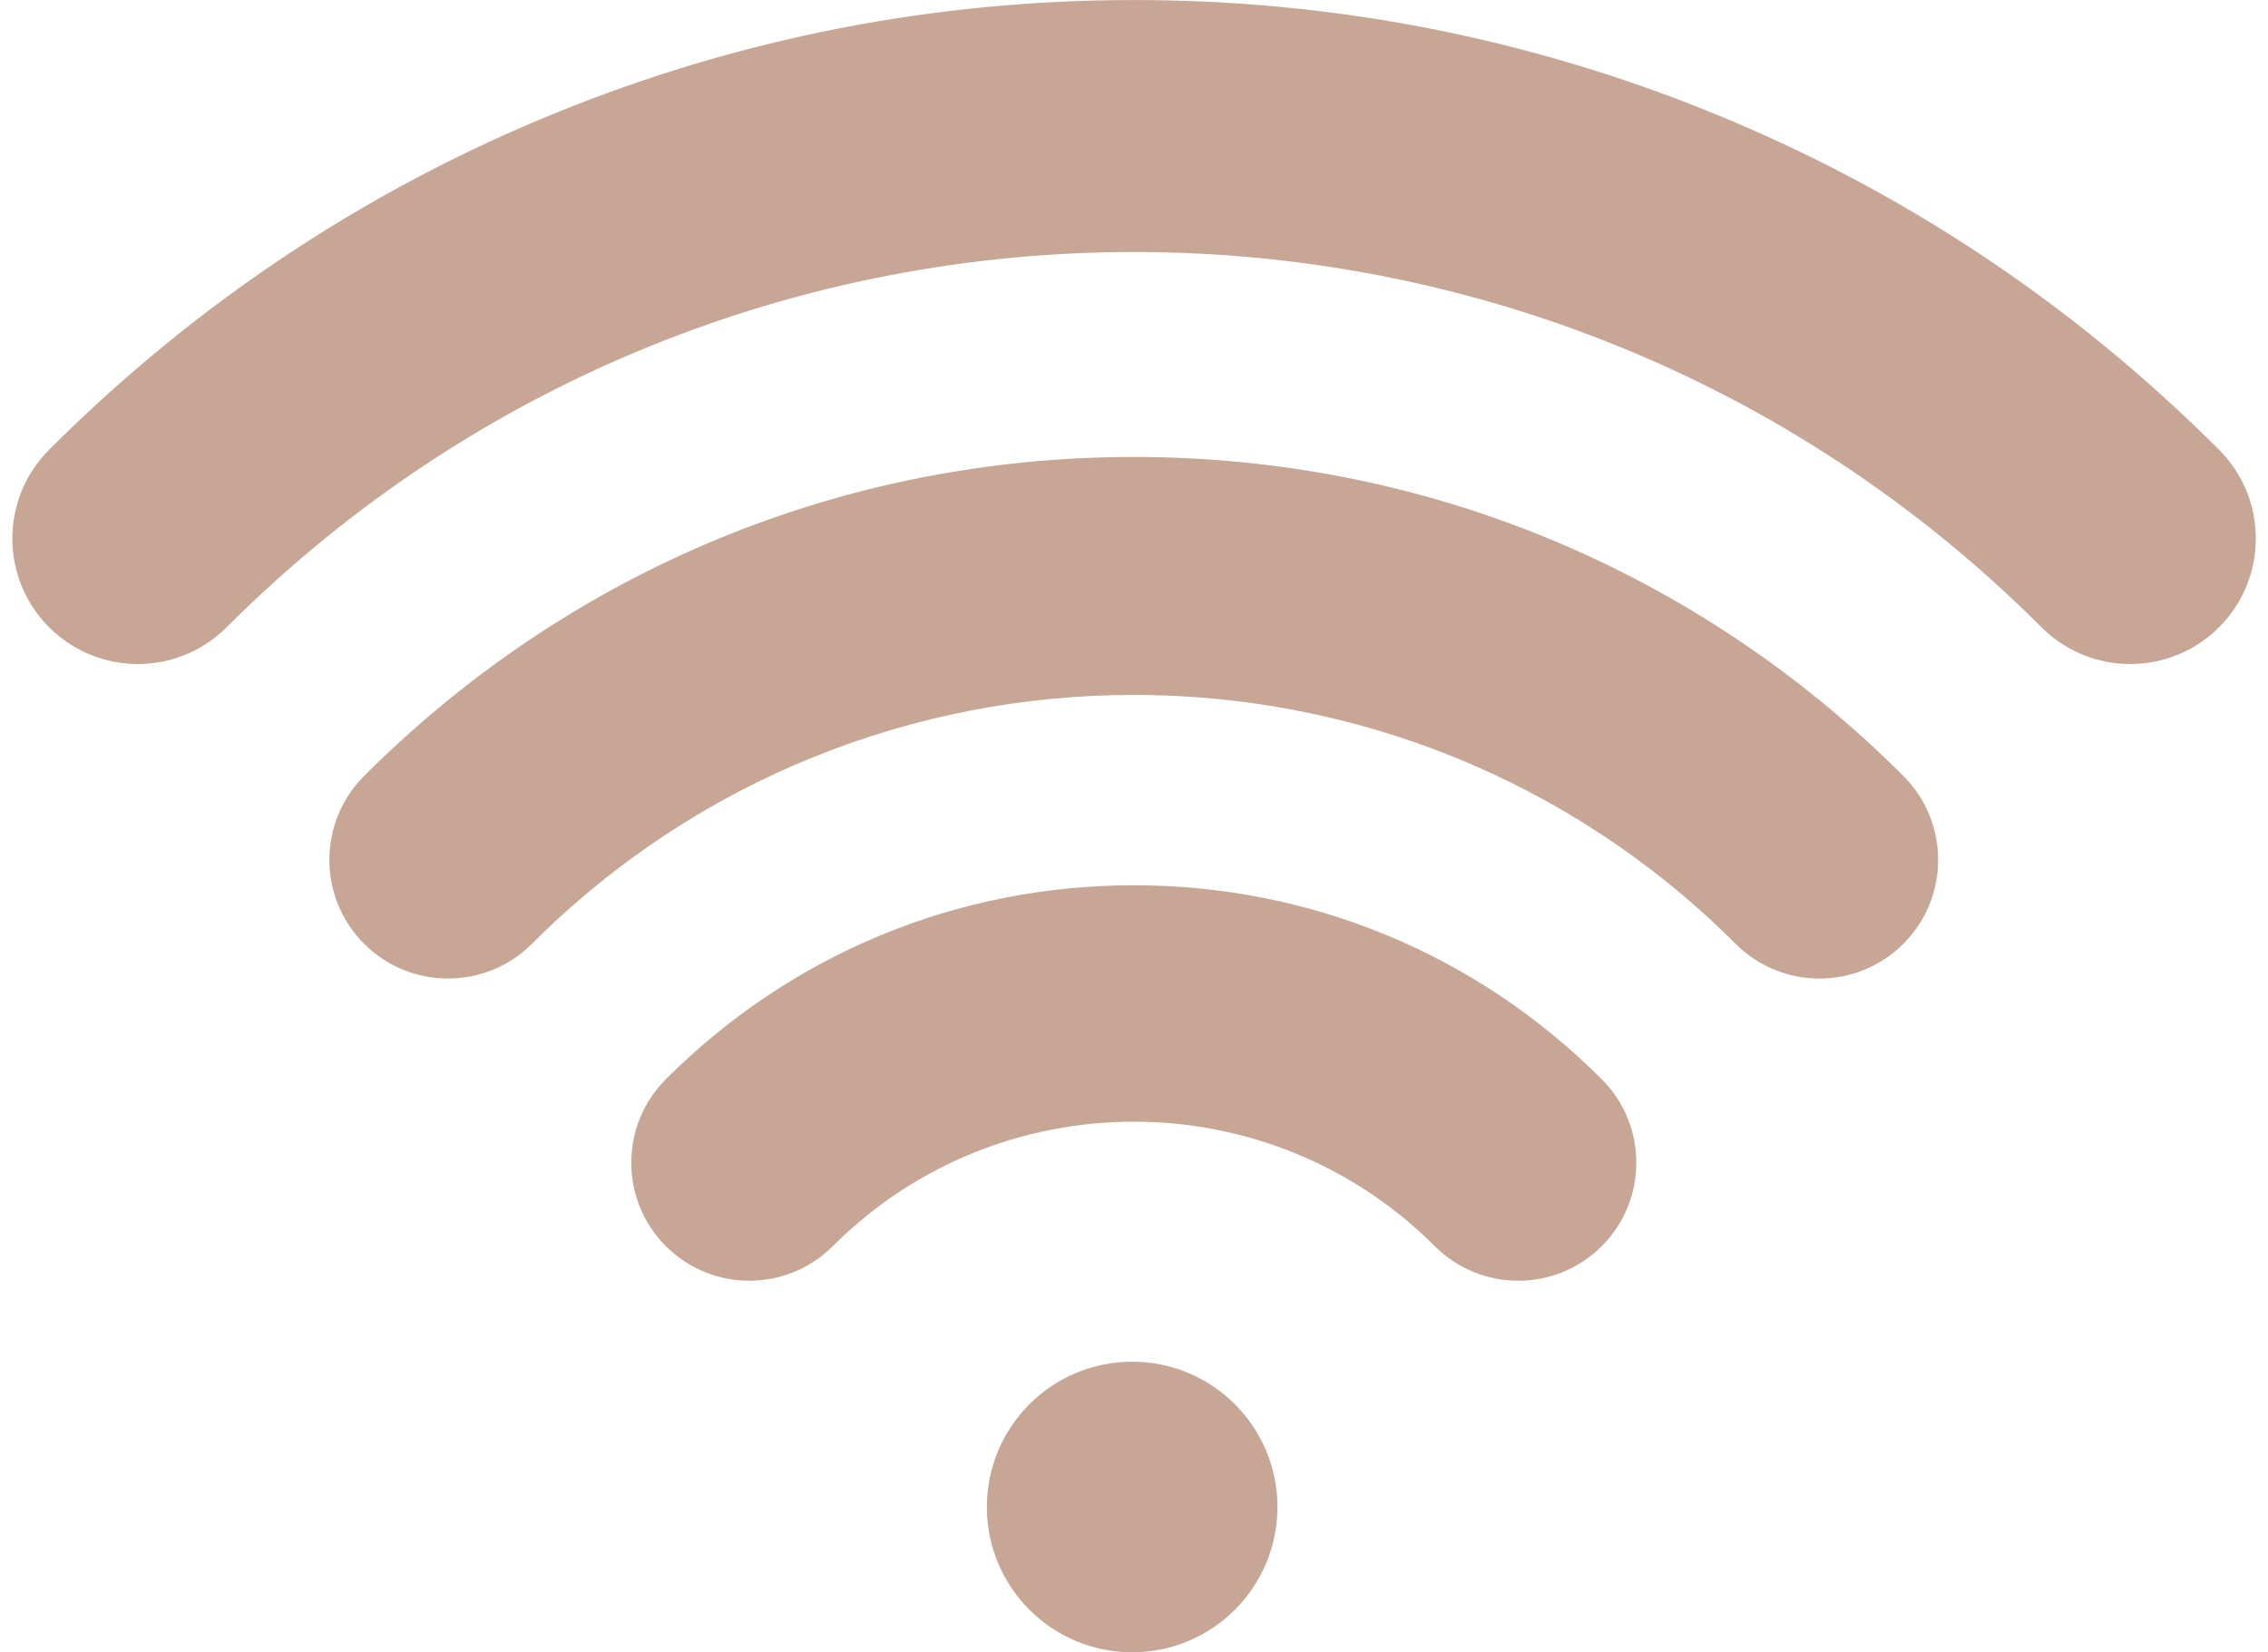
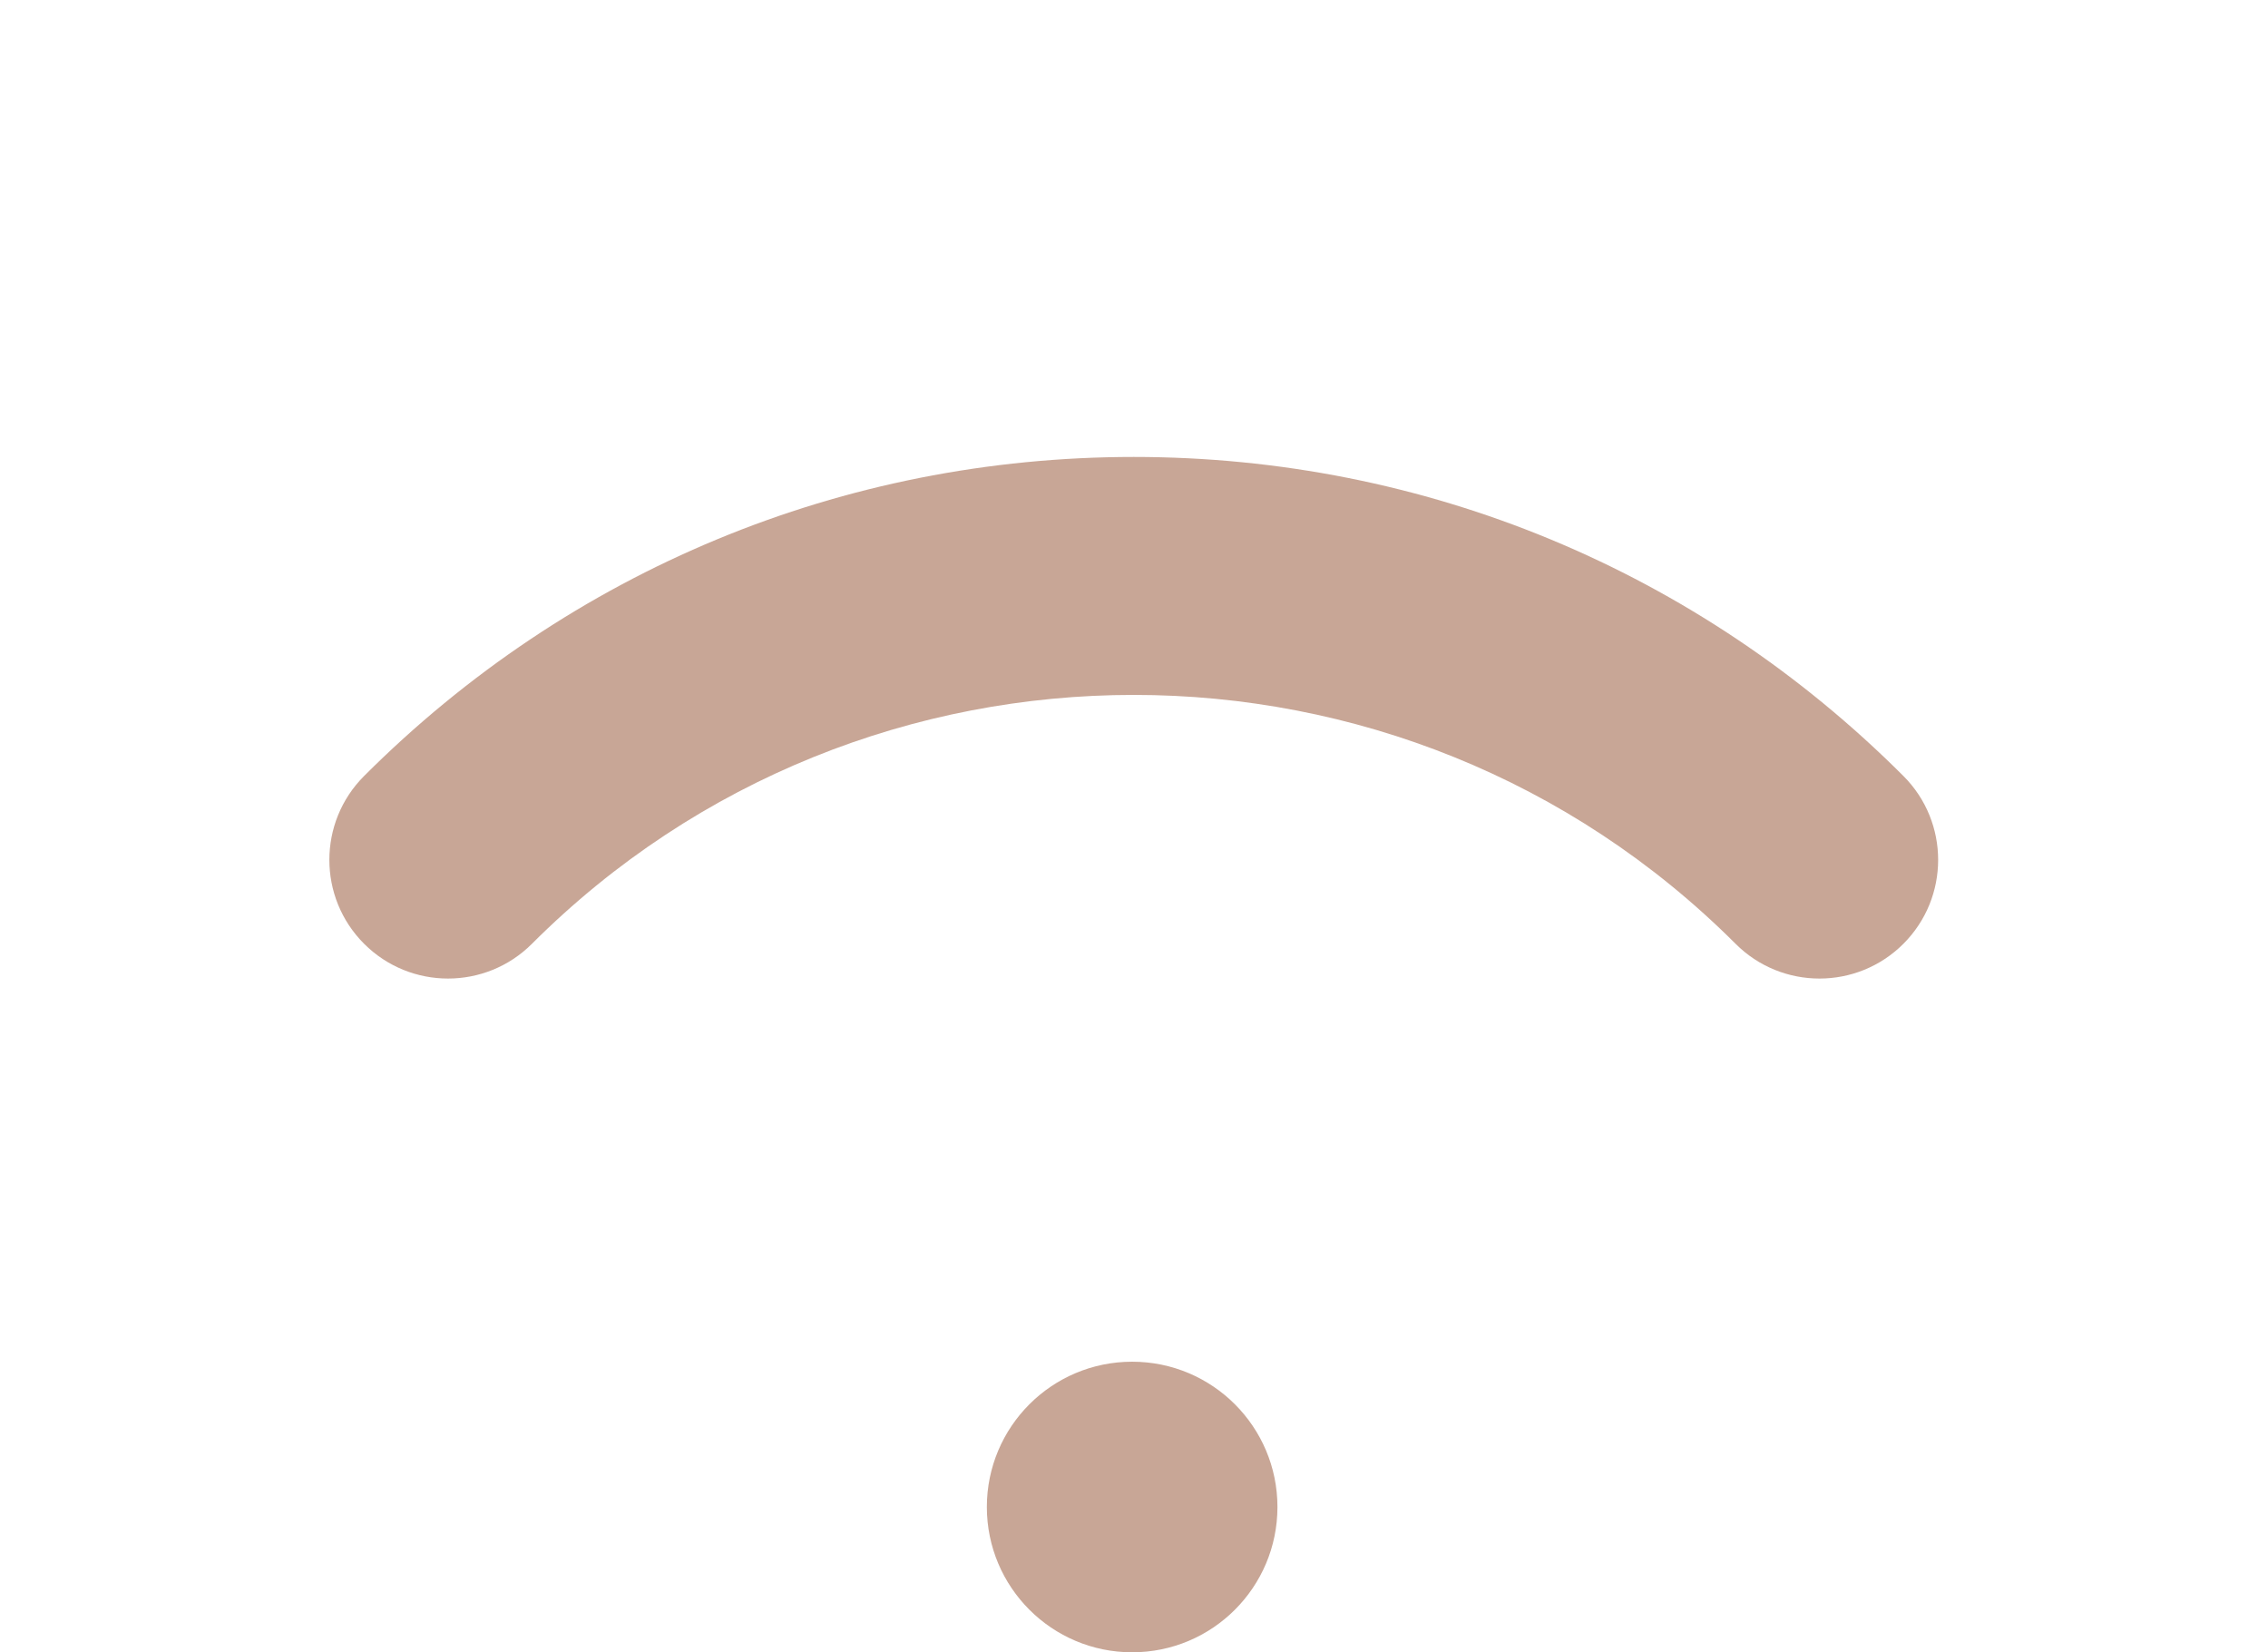
<svg xmlns="http://www.w3.org/2000/svg" fill="#c8a696" height="482.9" preserveAspectRatio="xMidYMid meet" version="1" viewBox="390.4 534.0 662.8 482.9" width="662.8" zoomAndPan="magnify">
  <g id="change1_1">
-     <path d="m1038.9 665.44c-42.824-42.824-92.747-75.987-148.39-98.568-53.73-21.808-110.48-32.865-168.69-32.865-58.213 0-114.96 11.057-168.69 32.865-55.633 22.58-105.56 55.744-148.38 98.568-14.325 14.326-14.325 37.551 0 51.877s37.552 14.324 51.876 0c146.23-146.23 384.16-146.23 530.39 0 7.163 7.162 16.55 10.743 25.939 10.743 9.388 0 18.775-3.581 25.939-10.743 14.325-14.326 14.325-37.552 0-51.877z" fill="#c8a696" />
-   </g>
+     </g>
  <g id="change1_2">
    <path d="m721.74 667.54c-84.921 0-164.8 33.111-224.93 93.233-13.543 13.544-13.543 35.501 0 49.045 13.543 13.543 35.501 13.543 49.044 0 96.981-96.982 254.78-96.982 351.75 0 6.771 6.771 15.647 10.157 24.522 10.157s17.751-3.386 24.522-10.157c13.543-13.544 13.543-35.501 0-49.045-60.124-60.122-140.01-93.233-224.93-93.233z" fill="#c8a696" />
  </g>
  <g id="change1_3">
-     <path d="m721.74 792.71c-51.632 0-100.2 20.129-136.75 56.68-13.473 13.474-13.473 35.317 0 48.791 13.472 13.472 35.316 13.472 48.79 0 48.5-48.5 127.42-48.5 175.92 0 6.736 6.736 15.565 10.104 24.395 10.104 8.829 0 17.659-3.368 24.395-10.104 13.473-13.474 13.473-35.317 0-48.791-36.551-36.551-85.116-56.68-136.75-56.68z" fill="#c8a696" />
-   </g>
+     </g>
  <g id="change2_1">
    <circle cx="721.26" cy="974.41" fill="inherit" r="42.461" />
  </g>
</svg>